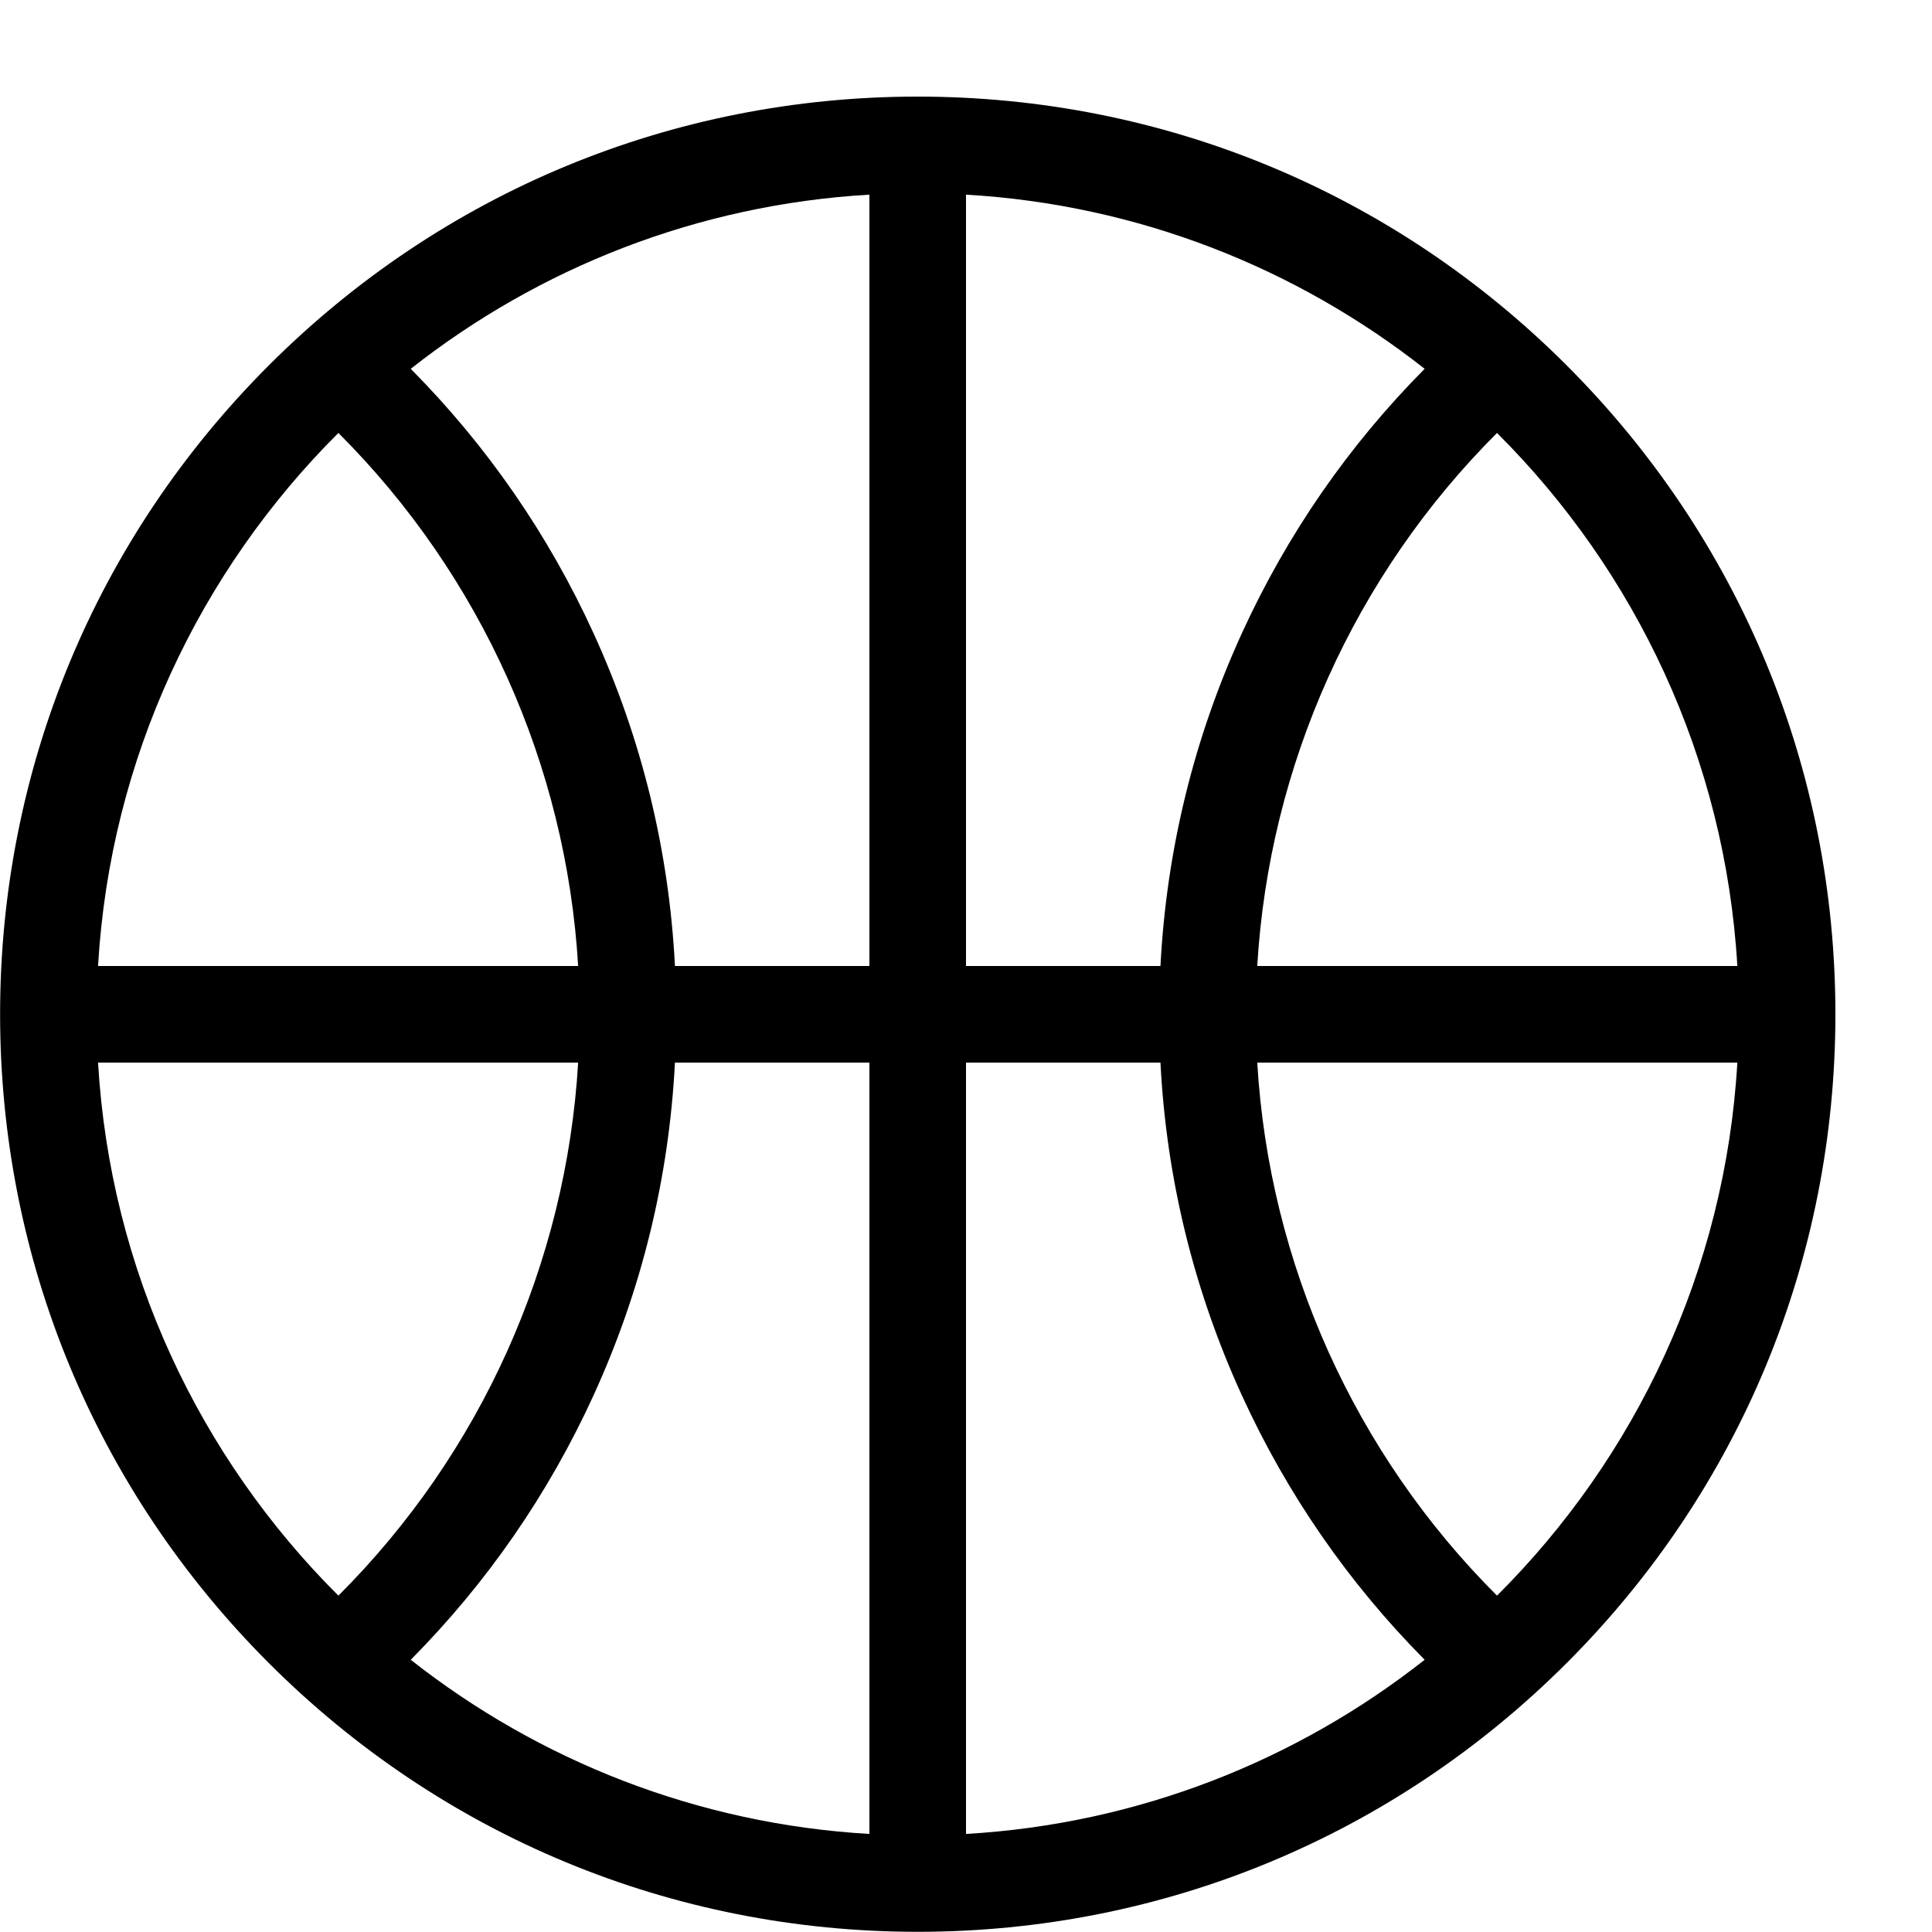
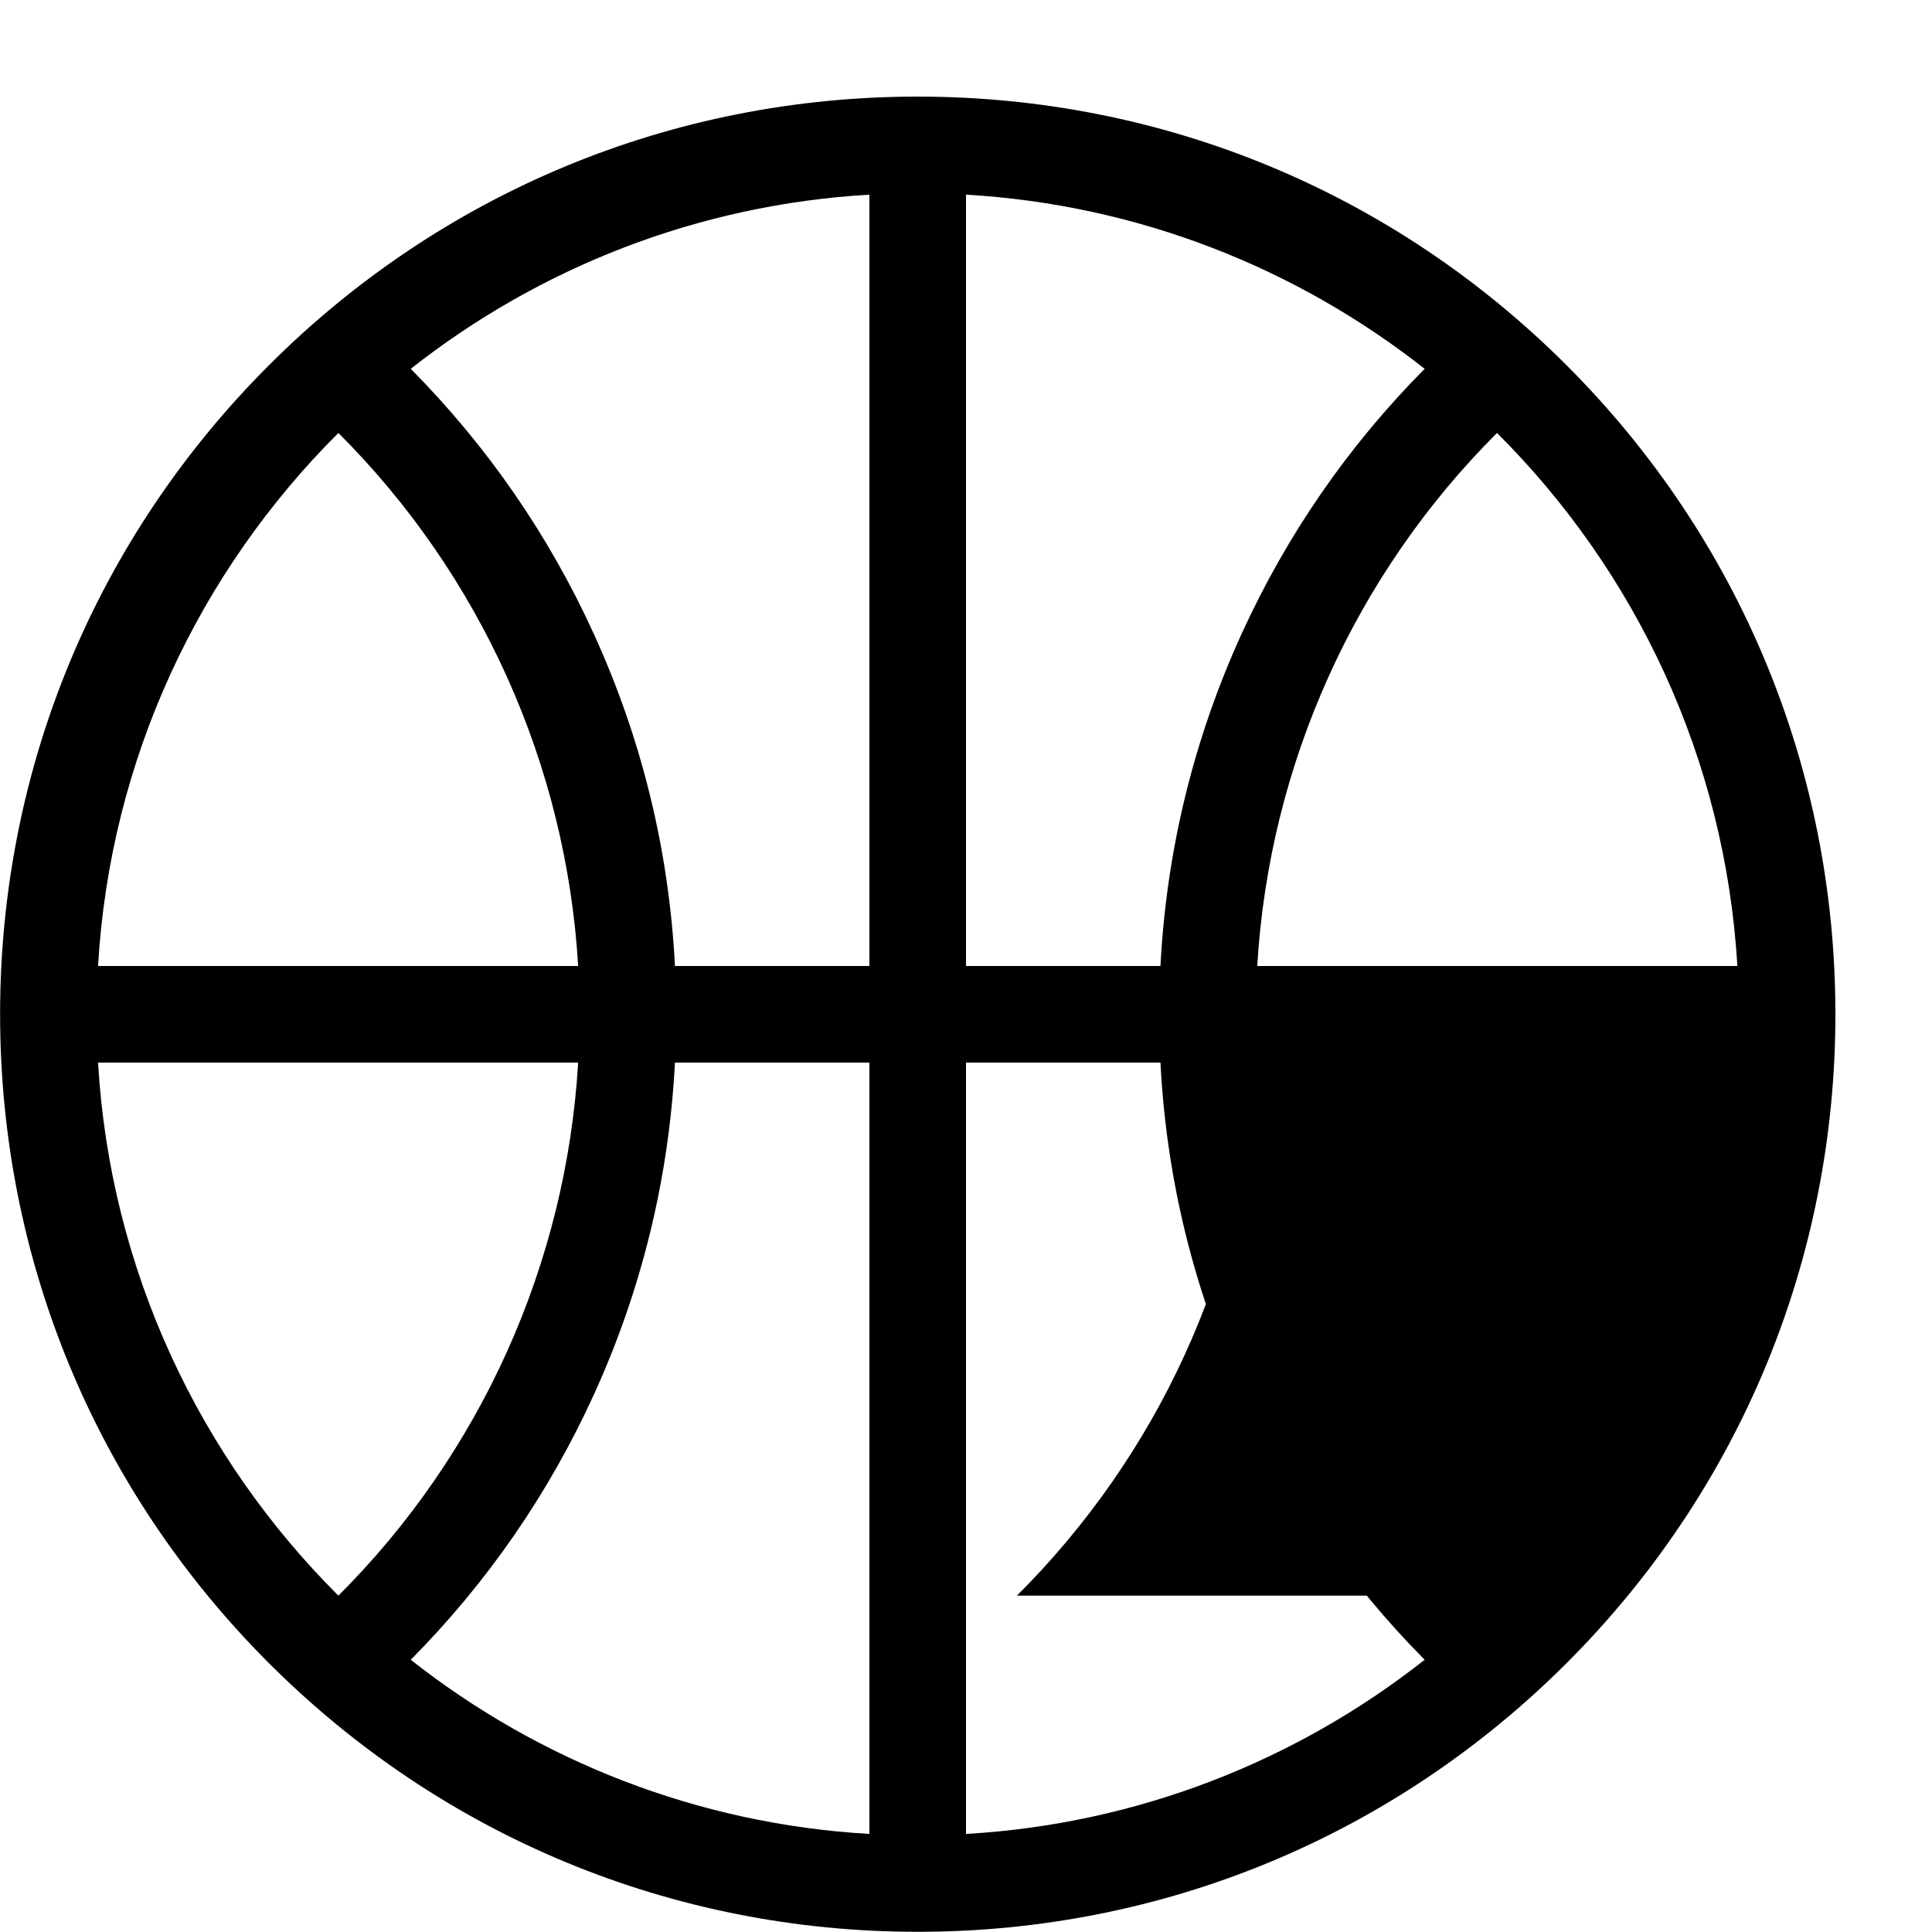
<svg xmlns="http://www.w3.org/2000/svg" version="1.1" width="20" height="20" viewBox="0 0 20 20">
-   <path d="M16.218 3.782c-1.794-1.794-4.18-2.782-6.718-2.782s-4.923 0.988-6.717 2.782-2.782 4.18-2.782 6.717c0 2.538 0.988 4.923 2.782 6.717s4.18 2.782 6.717 2.782 4.923-0.988 6.718-2.782c1.794-1.794 2.782-4.18 2.782-6.717s-0.988-4.923-2.782-6.717zM17.985 10h-4.97c0.123-2.078 1.007-4.046 2.482-5.518 1.435 1.43 2.362 3.368 2.488 5.518zM12.855 14.443c0.468 1.024 1.104 1.943 1.893 2.739-1.323 1.042-2.963 1.699-4.748 1.803v-7.985h2.013c0.061 1.197 0.344 2.353 0.842 3.443zM6.145 6.557c-0.468-1.024-1.104-1.943-1.893-2.739 1.323-1.042 2.963-1.699 4.748-1.803v7.985h-2.013c-0.061-1.197-0.344-2.353-0.842-3.443zM12.013 10h-2.013v-7.985c1.785 0.104 3.424 0.761 4.748 1.803-0.79 0.796-1.425 1.715-1.893 2.739-0.498 1.090-0.78 2.247-0.842 3.443zM6.987 11h2.013v7.985c-1.785-0.104-3.424-0.761-4.748-1.803 0.789-0.796 1.425-1.715 1.893-2.739 0.498-1.090 0.78-2.246 0.842-3.443zM3.503 4.482c1.475 1.472 2.359 3.44 2.482 5.518h-4.97c0.125-2.15 1.053-4.088 2.488-5.518zM1.015 11h4.97c-0.123 2.078-1.007 4.046-2.482 5.518-1.435-1.43-2.362-3.368-2.488-5.518zM15.497 16.518c-1.475-1.472-2.359-3.44-2.482-5.518h4.97c-0.125 2.15-1.053 4.088-2.488 5.518z" fill="#000000" />
+   <path d="M16.218 3.782c-1.794-1.794-4.18-2.782-6.718-2.782s-4.923 0.988-6.717 2.782-2.782 4.18-2.782 6.717c0 2.538 0.988 4.923 2.782 6.717s4.18 2.782 6.717 2.782 4.923-0.988 6.718-2.782c1.794-1.794 2.782-4.18 2.782-6.717s-0.988-4.923-2.782-6.717zM17.985 10h-4.97c0.123-2.078 1.007-4.046 2.482-5.518 1.435 1.43 2.362 3.368 2.488 5.518zM12.855 14.443c0.468 1.024 1.104 1.943 1.893 2.739-1.323 1.042-2.963 1.699-4.748 1.803v-7.985h2.013c0.061 1.197 0.344 2.353 0.842 3.443zM6.145 6.557c-0.468-1.024-1.104-1.943-1.893-2.739 1.323-1.042 2.963-1.699 4.748-1.803v7.985h-2.013c-0.061-1.197-0.344-2.353-0.842-3.443zM12.013 10h-2.013v-7.985c1.785 0.104 3.424 0.761 4.748 1.803-0.79 0.796-1.425 1.715-1.893 2.739-0.498 1.090-0.78 2.247-0.842 3.443zM6.987 11h2.013v7.985c-1.785-0.104-3.424-0.761-4.748-1.803 0.789-0.796 1.425-1.715 1.893-2.739 0.498-1.090 0.78-2.246 0.842-3.443zM3.503 4.482c1.475 1.472 2.359 3.44 2.482 5.518h-4.97c0.125-2.15 1.053-4.088 2.488-5.518zM1.015 11h4.97c-0.123 2.078-1.007 4.046-2.482 5.518-1.435-1.43-2.362-3.368-2.488-5.518zM15.497 16.518c-1.475-1.472-2.359-3.44-2.482-5.518c-0.125 2.15-1.053 4.088-2.488 5.518z" fill="#000000" />
</svg>